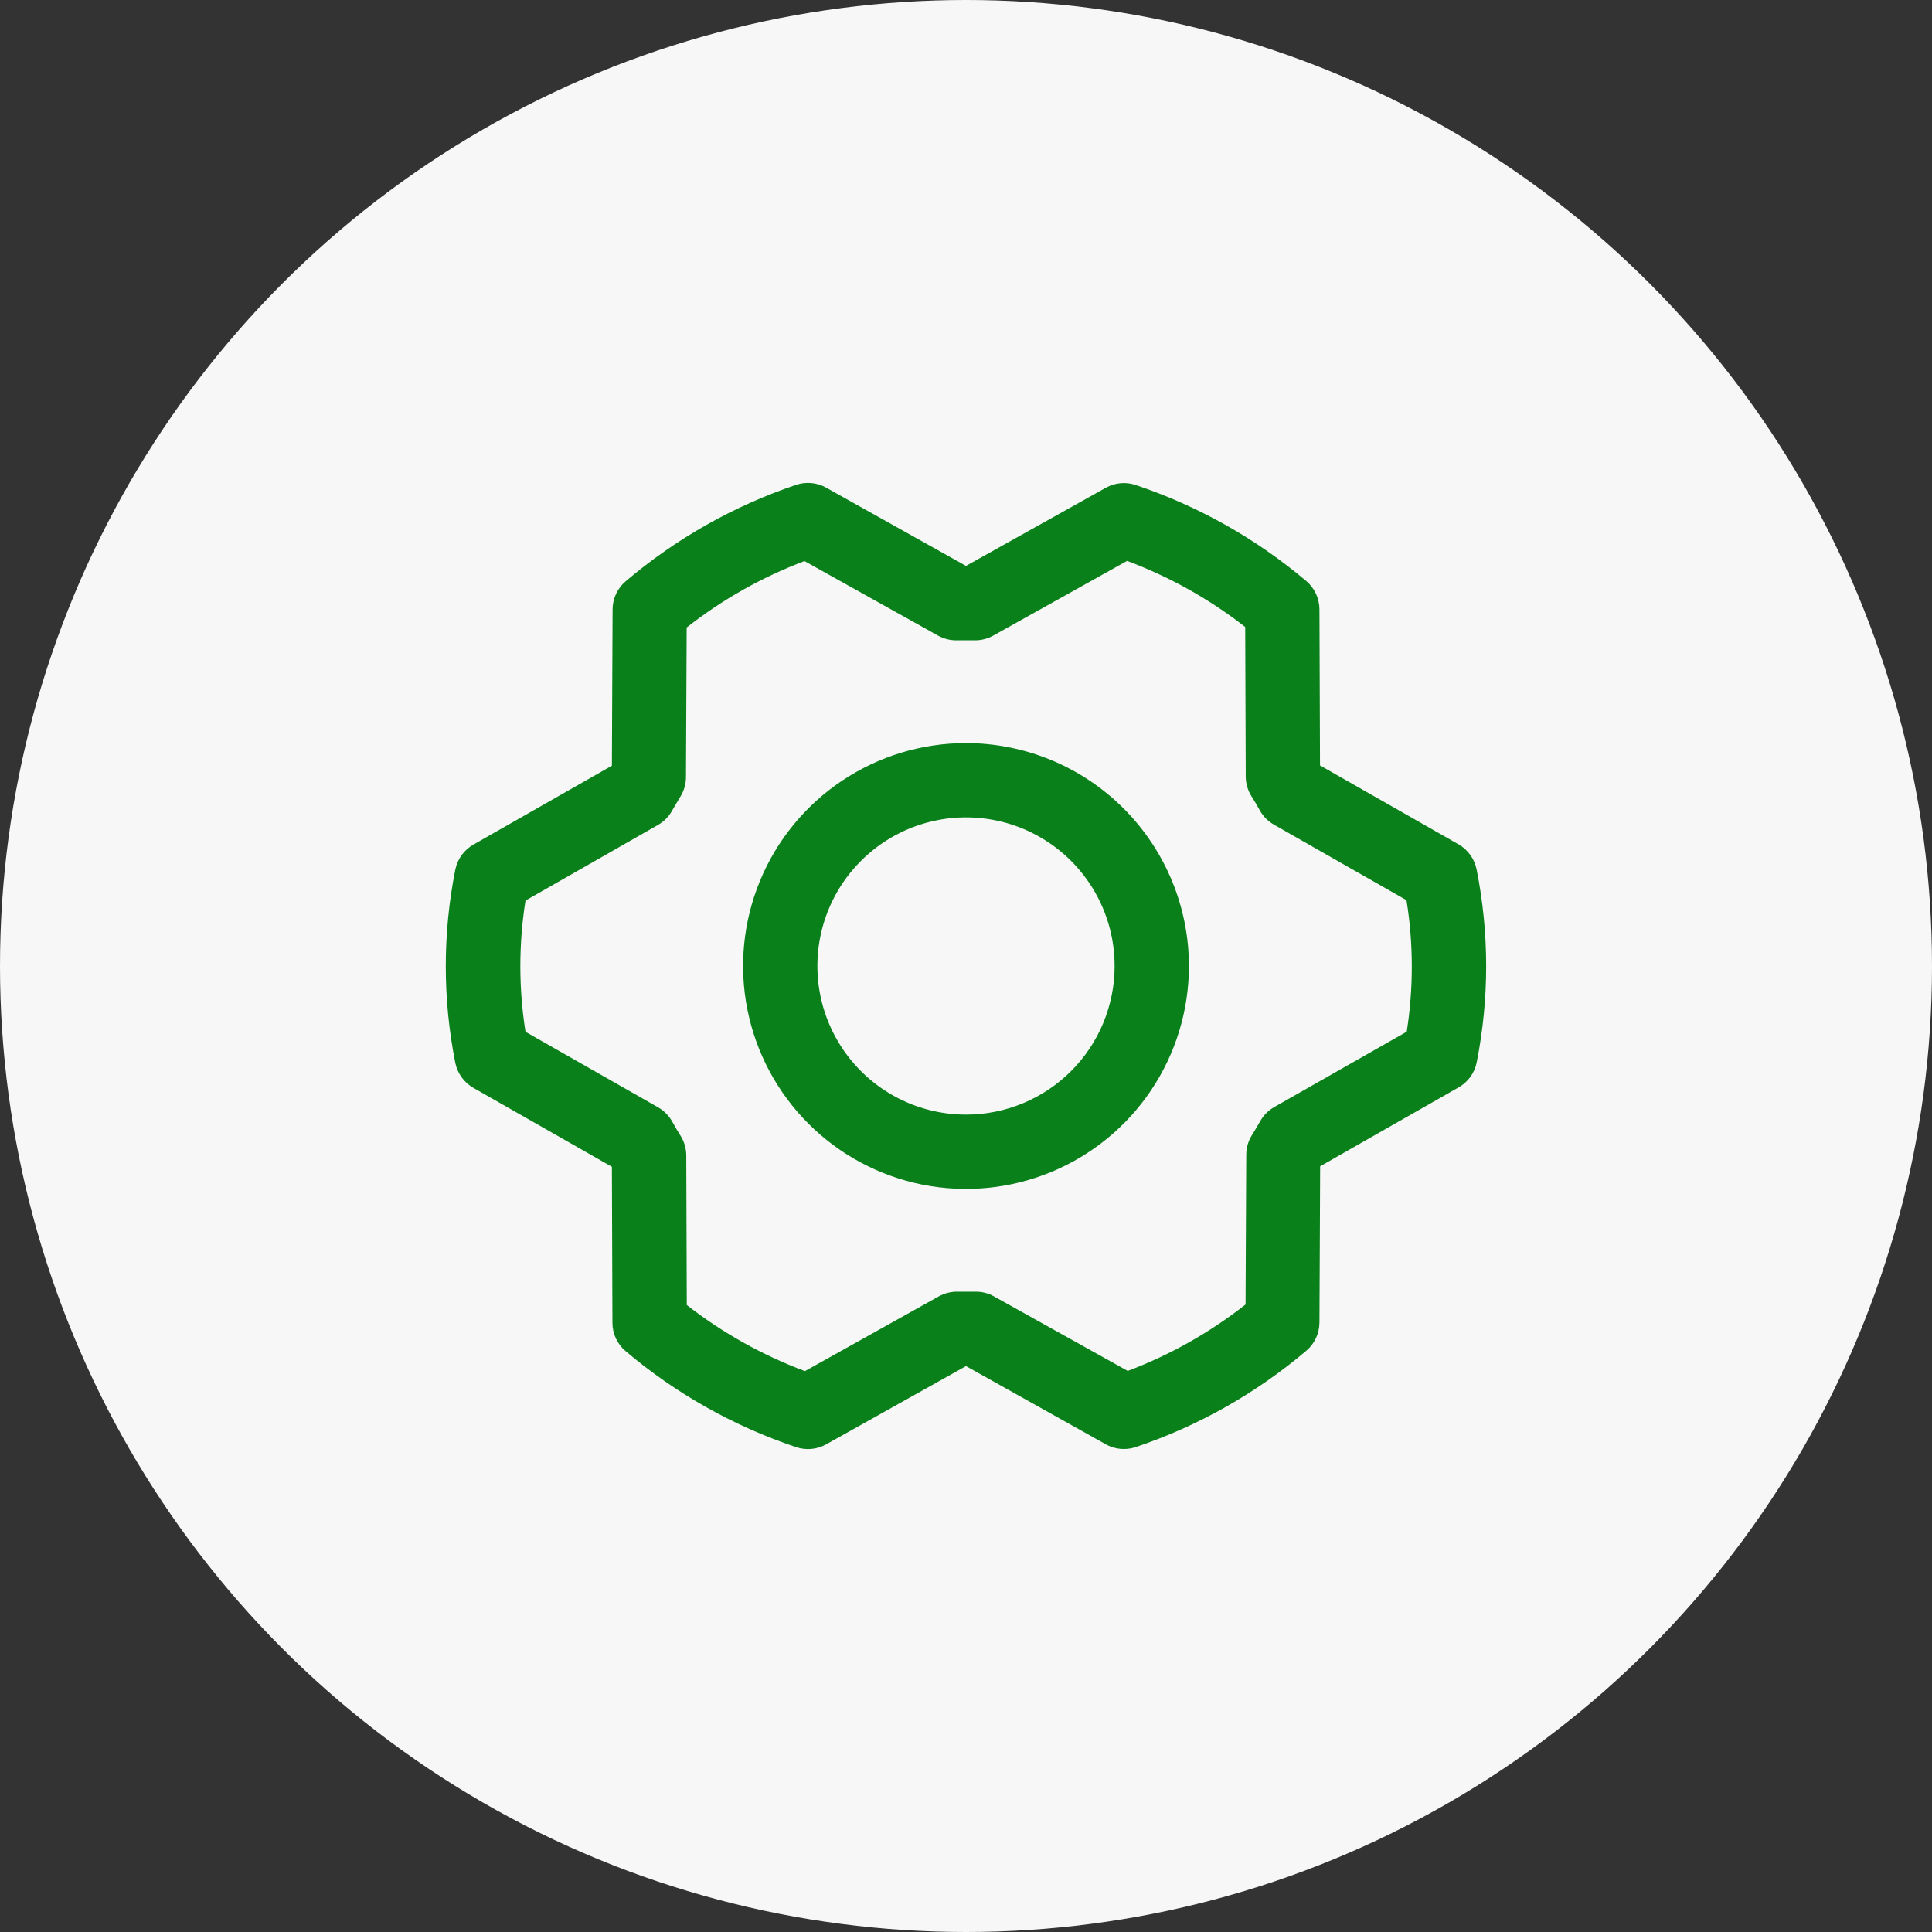
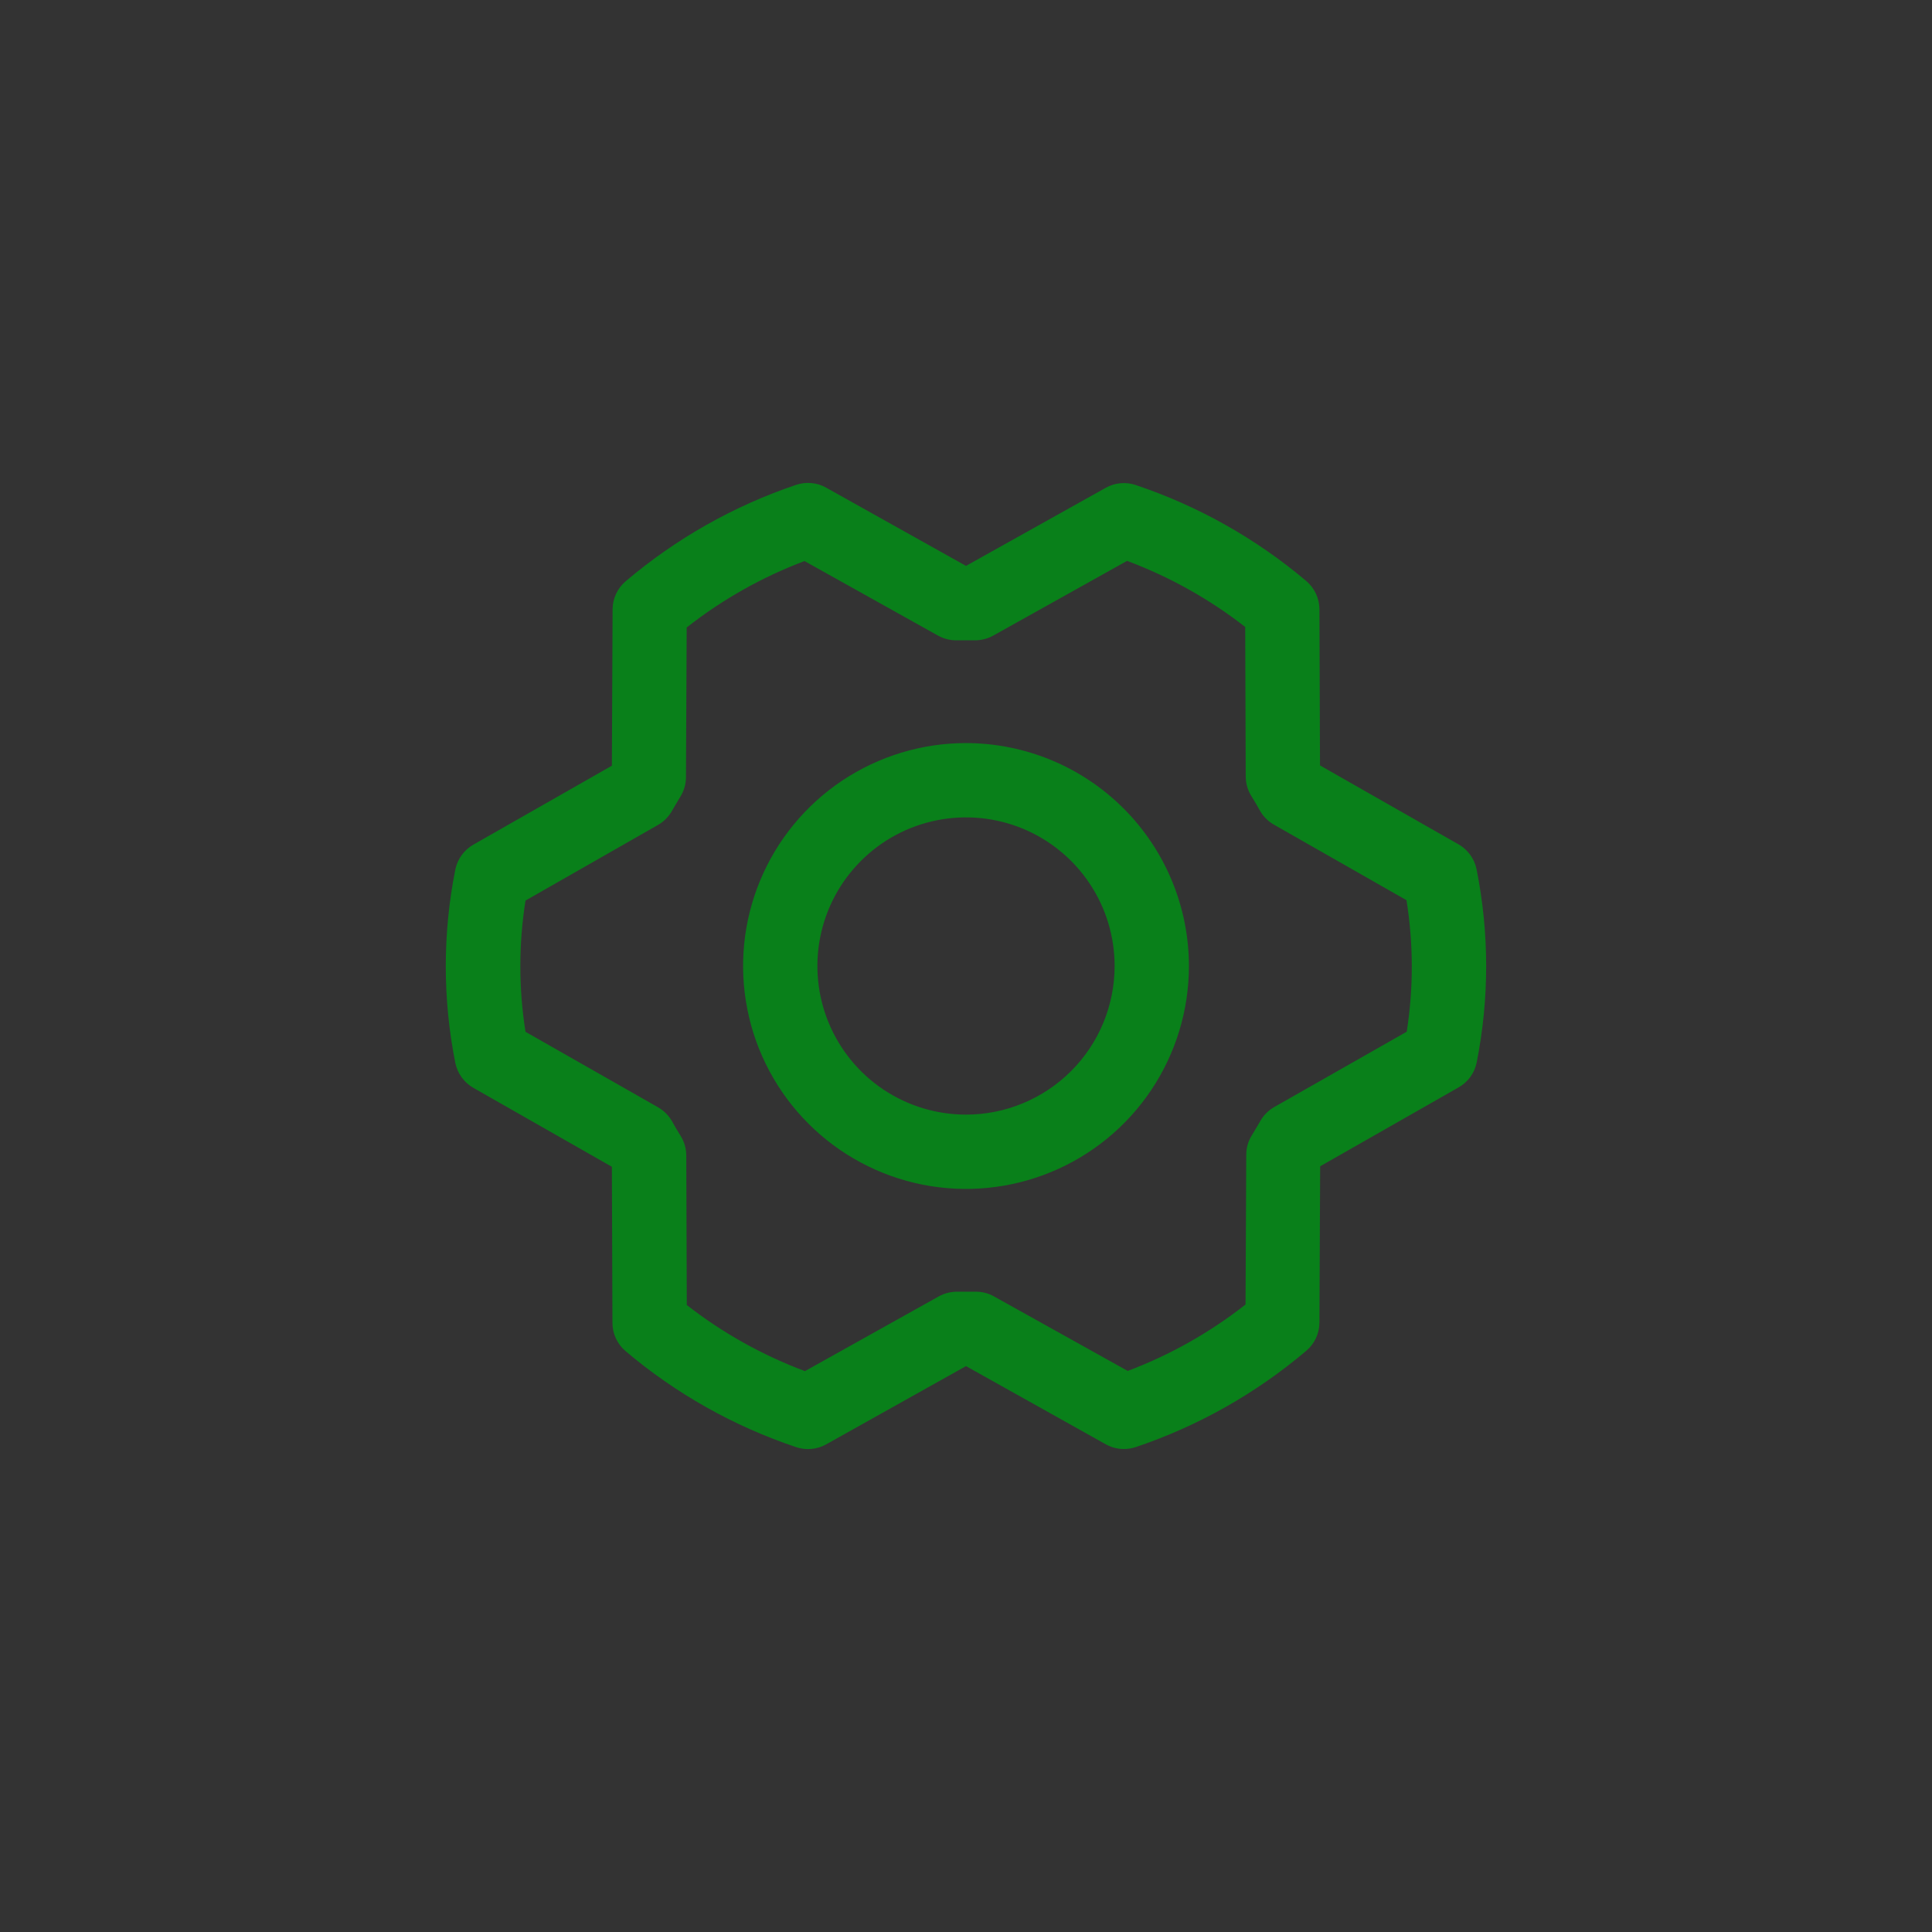
<svg xmlns="http://www.w3.org/2000/svg" width="52" height="52" viewBox="0 0 52 52" fill="none">
  <rect x="0" y="0" width="52" height="52" fill="#333333" stroke="none" />
-   <circle cx="26" cy="26" r="26" fill="#F7F7F7" />
  <path d="M26 20C24.814 20 23.654 20.352 22.667 21.011C21.68 21.67 20.911 22.607 20.457 23.704C20.003 24.8 19.884 26.007 20.116 27.17C20.347 28.334 20.919 29.403 21.758 30.242C22.597 31.082 23.666 31.653 24.83 31.885C25.994 32.116 27.2 31.997 28.296 31.543C29.393 31.089 30.33 30.32 30.989 29.333C31.648 28.347 32 27.187 32 26C31.999 24.409 31.366 22.884 30.241 21.759C29.116 20.634 27.591 20.002 26 20ZM26 30C25.209 30 24.436 29.765 23.778 29.326C23.12 28.886 22.608 28.262 22.305 27.531C22.002 26.8 21.923 25.995 22.077 25.22C22.231 24.444 22.612 23.731 23.172 23.172C23.731 22.612 24.444 22.231 25.22 22.077C25.996 21.922 26.8 22.002 27.531 22.304C28.262 22.607 28.887 23.12 29.326 23.778C29.766 24.435 30 25.209 30 26C30 27.061 29.579 28.078 28.829 28.828C28.078 29.578 27.061 30 26 30ZM39.743 23.401C39.715 23.26 39.657 23.127 39.573 23.011C39.489 22.894 39.381 22.797 39.257 22.726L35.528 20.601L35.513 16.399C35.512 16.254 35.48 16.111 35.419 15.98C35.358 15.849 35.269 15.732 35.159 15.639C33.806 14.495 32.249 13.618 30.569 13.055C30.437 13.01 30.297 12.993 30.157 13.006C30.018 13.019 29.884 13.061 29.762 13.129L26 15.231L22.235 13.125C22.113 13.056 21.978 13.014 21.839 13.002C21.7 12.989 21.559 13.005 21.427 13.05C19.748 13.617 18.192 14.497 16.841 15.644C16.731 15.737 16.642 15.853 16.581 15.984C16.52 16.115 16.488 16.258 16.488 16.402L16.469 20.609L12.74 22.734C12.616 22.805 12.508 22.902 12.424 23.018C12.34 23.135 12.282 23.268 12.254 23.409C11.913 25.123 11.913 26.889 12.254 28.604C12.282 28.744 12.34 28.878 12.424 28.994C12.508 29.111 12.616 29.208 12.74 29.279L16.469 31.404L16.484 35.606C16.484 35.751 16.516 35.894 16.577 36.025C16.639 36.156 16.727 36.273 16.838 36.366C18.19 37.51 19.748 38.387 21.428 38.95C21.56 38.995 21.7 39.011 21.839 38.998C21.978 38.986 22.113 38.944 22.235 38.876L26 36.769L29.765 38.875C29.914 38.958 30.082 39.001 30.253 39C30.362 39 30.47 38.982 30.574 38.947C32.252 38.381 33.808 37.502 35.159 36.356C35.269 36.263 35.358 36.147 35.419 36.016C35.48 35.885 35.512 35.742 35.513 35.597L35.532 31.391L39.26 29.266C39.385 29.195 39.493 29.098 39.577 28.982C39.661 28.865 39.719 28.732 39.746 28.591C40.086 26.878 40.085 25.114 39.743 23.401ZM37.868 27.765L34.297 29.796C34.14 29.885 34.011 30.015 33.922 30.171C33.849 30.296 33.773 30.429 33.695 30.554C33.596 30.711 33.543 30.894 33.543 31.08L33.524 35.111C32.564 35.865 31.495 36.468 30.353 36.899L26.75 34.891C26.601 34.808 26.432 34.765 26.262 34.766H26.238C26.087 34.766 25.934 34.766 25.783 34.766C25.604 34.762 25.427 34.805 25.27 34.891L21.665 36.904C20.521 36.476 19.448 35.876 18.485 35.125L18.471 31.1C18.471 30.913 18.418 30.731 18.319 30.572C18.241 30.447 18.165 30.322 18.094 30.19C18.006 30.031 17.876 29.899 17.719 29.807L14.144 27.771C13.959 26.601 13.959 25.409 14.144 24.239L17.709 22.204C17.866 22.115 17.995 21.985 18.084 21.829C18.157 21.704 18.233 21.571 18.31 21.446C18.409 21.288 18.462 21.106 18.463 20.92L18.482 16.889C19.441 16.135 20.511 15.532 21.653 15.101L25.25 17.109C25.407 17.195 25.584 17.239 25.763 17.234C25.914 17.234 26.067 17.234 26.218 17.234C26.397 17.238 26.573 17.195 26.73 17.109L30.335 15.096C31.48 15.524 32.552 16.124 33.515 16.875L33.529 20.9C33.53 21.087 33.582 21.269 33.681 21.427C33.759 21.552 33.835 21.677 33.907 21.81C33.995 21.969 34.124 22.101 34.282 22.192L37.856 24.229C38.044 25.4 38.046 26.593 37.863 27.765H37.868Z" fill="#09801A" />
</svg>